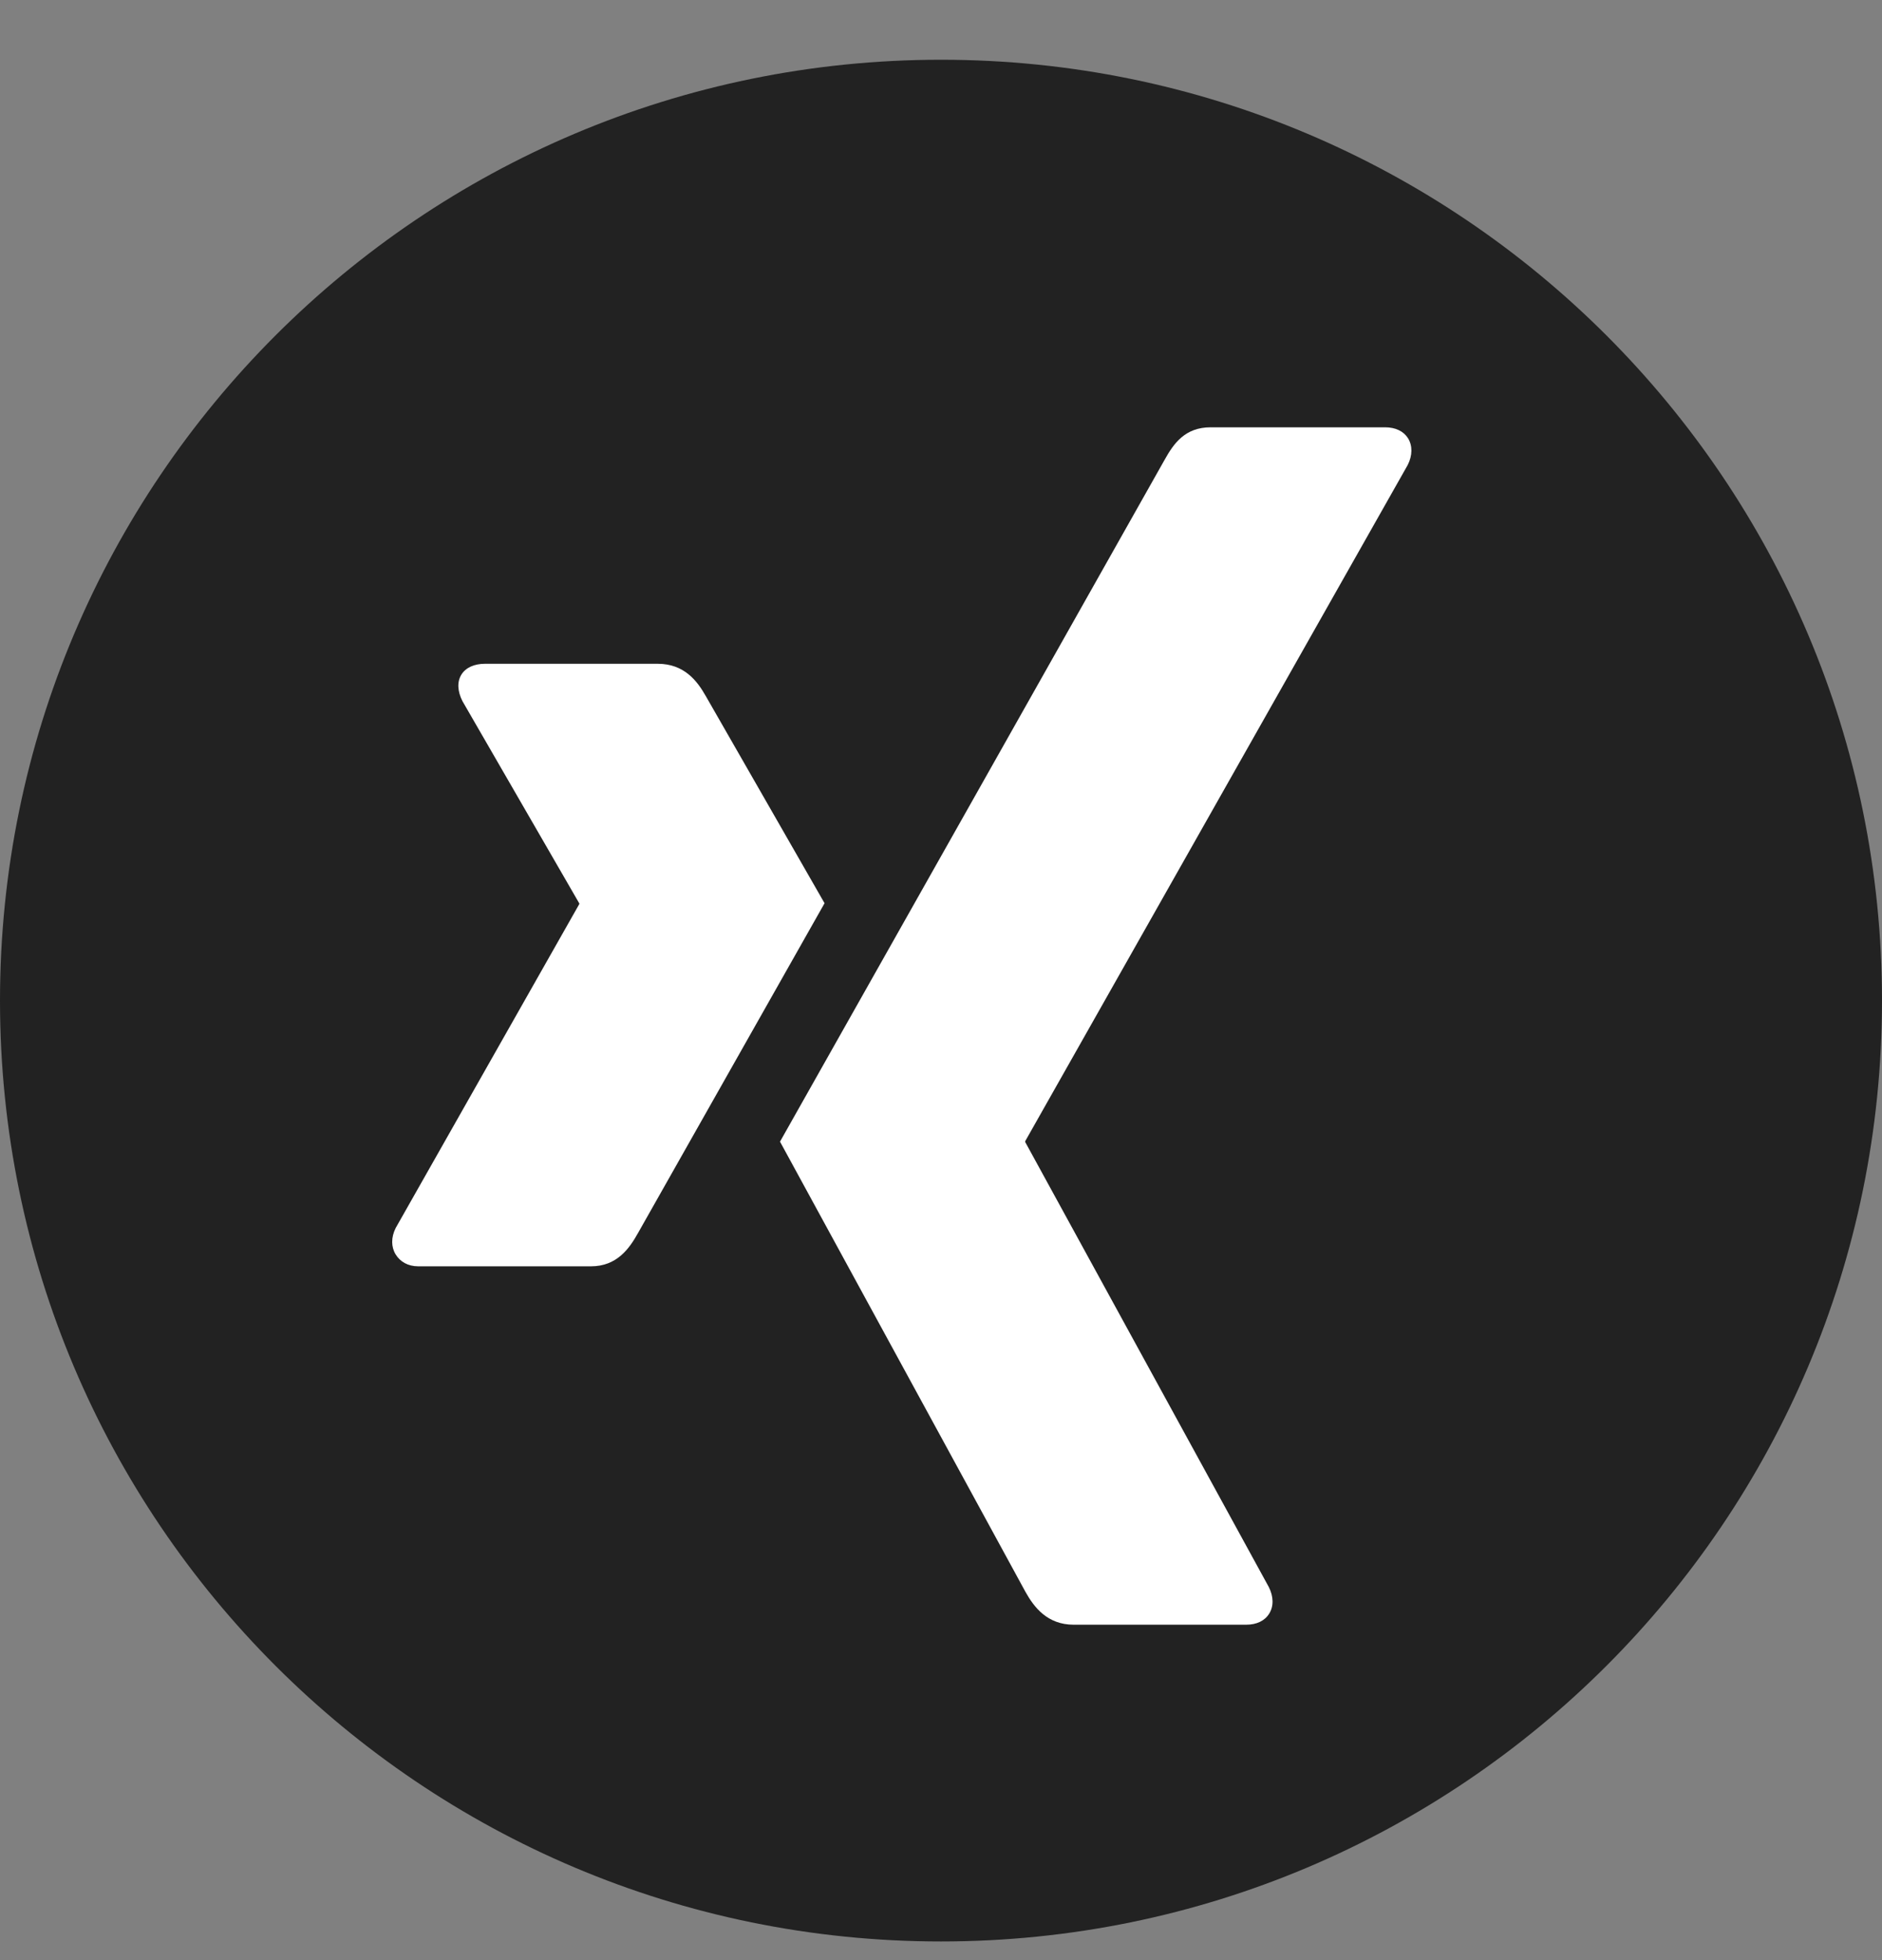
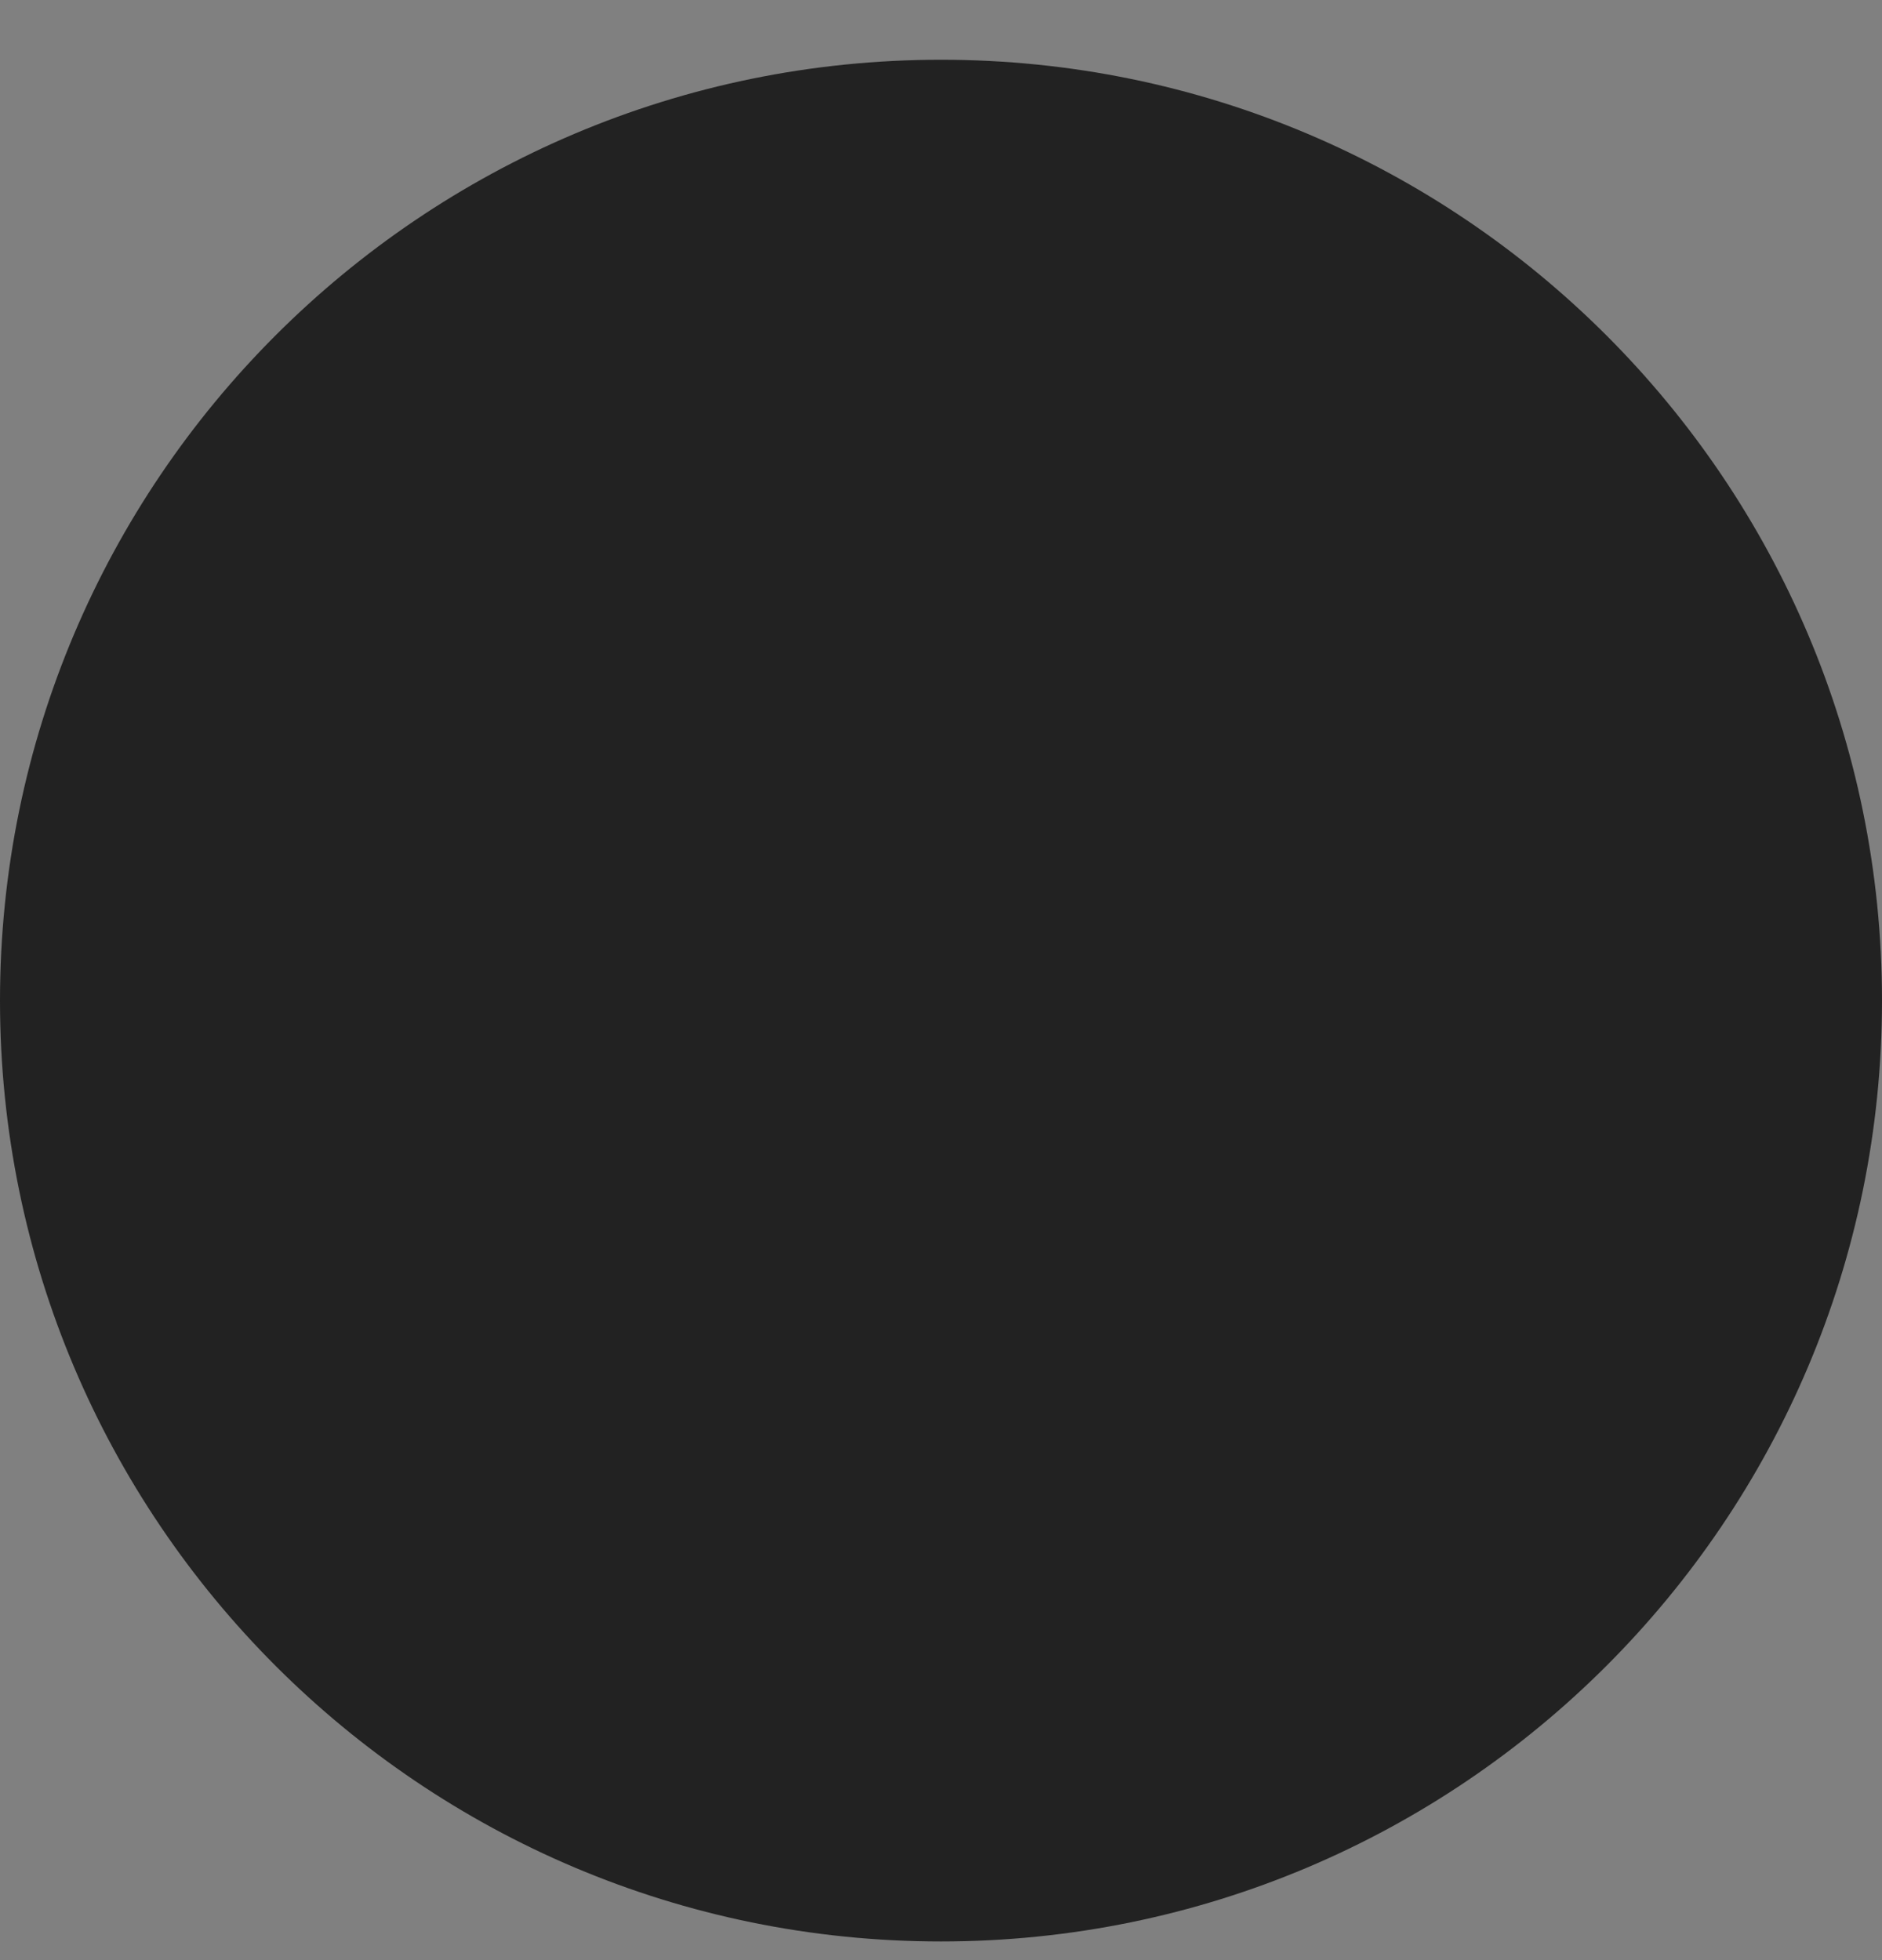
<svg xmlns="http://www.w3.org/2000/svg" width="24" height="25" viewBox="0 0 24 25" fill="none">
  <rect x="0" y="0" width="24" height="25" fill="#808080" stroke="none" />
  <path d="M0 12.762C0 6.135 5.373 0.762 12 0.762C18.627 0.762 24 6.135 24 12.762C24 19.39 18.627 24.762 12 24.762C5.373 24.762 0 19.39 0 12.762Z" fill="#222222" />
-   <path d="M6.184 8.466C6.052 8.466 5.94 8.513 5.884 8.604C5.826 8.698 5.835 8.819 5.897 8.942L7.386 11.52C7.389 11.525 7.389 11.528 7.386 11.533L5.046 15.662C4.985 15.784 4.988 15.906 5.046 16C5.102 16.091 5.201 16.151 5.334 16.151H7.536C7.865 16.151 8.024 15.928 8.137 15.725C8.137 15.725 10.426 11.677 10.515 11.52C10.506 11.505 9.001 8.879 9.001 8.879C8.891 8.684 8.725 8.466 8.387 8.466H6.184V8.466Z" fill="white" />
-   <path d="M15.439 5.45C15.11 5.45 14.967 5.657 14.849 5.869C14.849 5.869 10.104 14.285 9.947 14.561C9.955 14.576 13.077 20.303 13.077 20.303C13.186 20.498 13.355 20.722 13.692 20.722H15.892C16.025 20.722 16.129 20.672 16.185 20.581C16.244 20.488 16.242 20.363 16.18 20.241L13.075 14.568C13.074 14.566 13.073 14.563 13.073 14.56C13.073 14.558 13.074 14.555 13.075 14.553L17.952 5.93C18.013 5.809 18.014 5.685 17.956 5.59C17.9 5.5 17.796 5.45 17.663 5.45H15.438V5.45H15.439V5.45Z" fill="white" />
</svg>